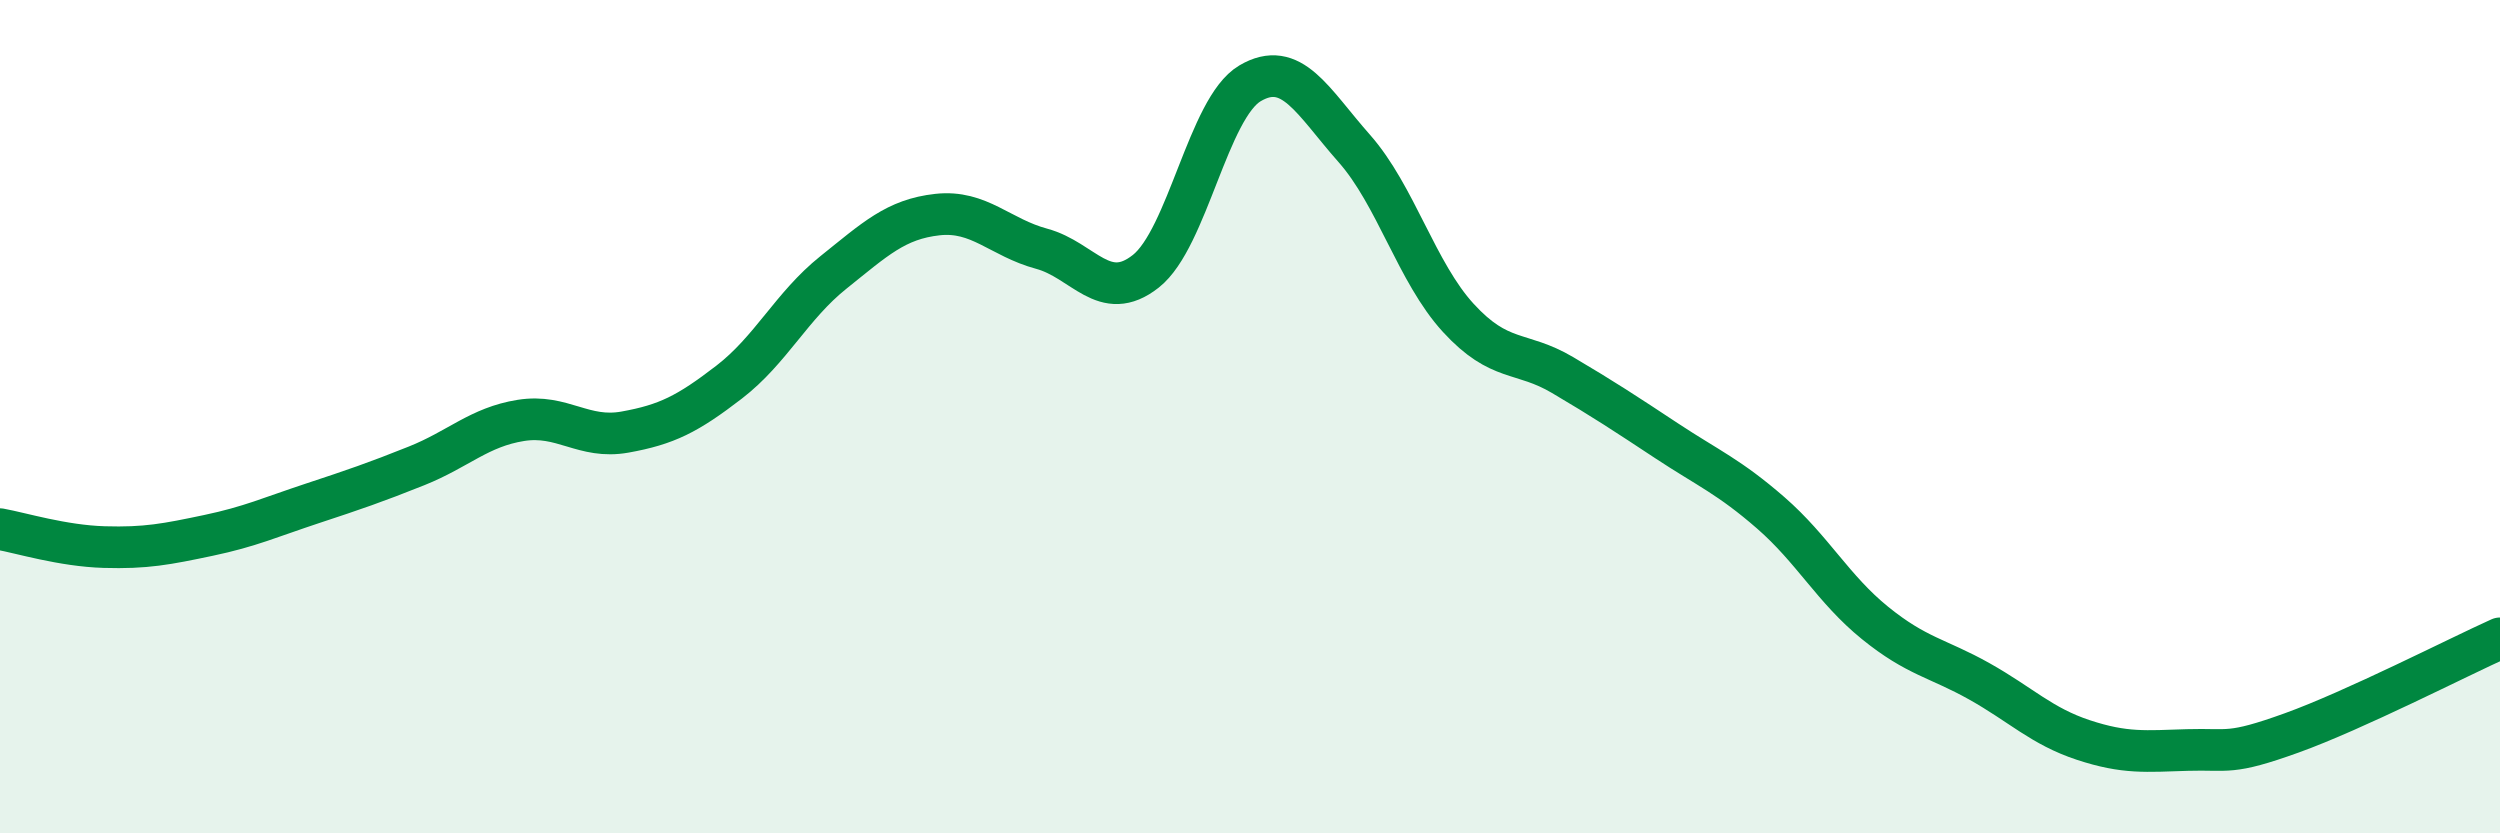
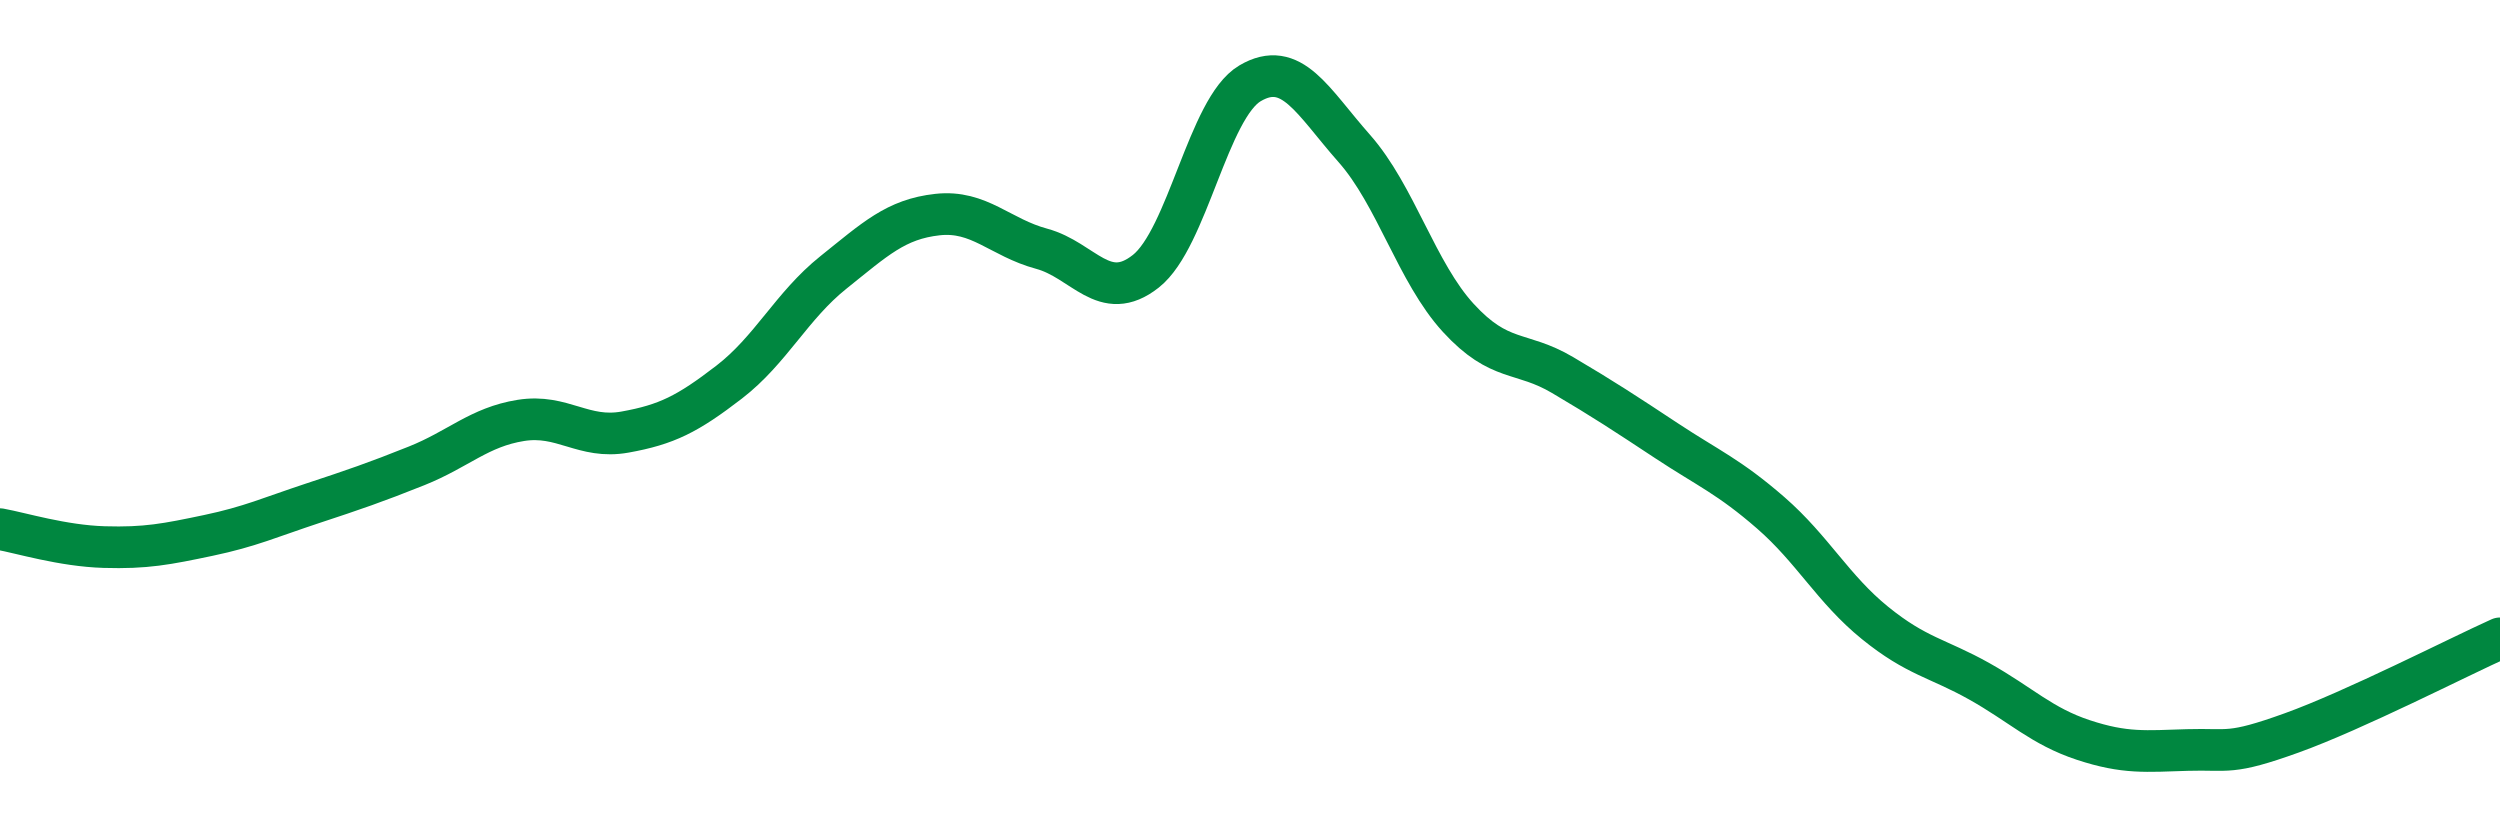
<svg xmlns="http://www.w3.org/2000/svg" width="60" height="20" viewBox="0 0 60 20">
-   <path d="M 0,12.7 C 0.5,12.79 1.5,13.1 2.5,13.13 C 3.5,13.16 4,13.06 5,12.85 C 6,12.64 6.5,12.41 7.5,12.08 C 8.5,11.75 9,11.58 10,11.18 C 11,10.78 11.5,10.25 12.5,10.09 C 13.5,9.93 14,10.55 15,10.37 C 16,10.19 16.5,9.94 17.5,9.17 C 18.5,8.4 19,7.34 20,6.54 C 21,5.74 21.5,5.26 22.5,5.15 C 23.5,5.04 24,5.7 25,5.97 C 26,6.24 26.5,7.3 27.5,6.51 C 28.5,5.72 29,2.59 30,2 C 31,1.41 31.5,2.43 32.5,3.56 C 33.5,4.69 34,6.54 35,7.63 C 36,8.72 36.5,8.41 37.5,9 C 38.5,9.59 39,9.92 40,10.58 C 41,11.24 41.5,11.44 42.5,12.31 C 43.5,13.18 44,14.14 45,14.95 C 46,15.76 46.5,15.79 47.5,16.35 C 48.5,16.91 49,17.43 50,17.76 C 51,18.09 51.5,18.03 52.5,18 C 53.5,17.97 53.5,18.13 55,17.59 C 56.5,17.05 59,15.77 60,15.32L60 20L0 20Z" fill="#008740" opacity="0.1" stroke-linecap="round" stroke-linejoin="round" />
  <path d="M 0,12.7 C 0.5,12.79 1.5,13.1 2.5,13.13 C 3.5,13.16 4,13.06 5,12.85 C 6,12.64 6.5,12.41 7.5,12.08 C 8.5,11.75 9,11.58 10,11.18 C 11,10.78 11.5,10.25 12.5,10.09 C 13.5,9.93 14,10.55 15,10.37 C 16,10.19 16.5,9.94 17.5,9.17 C 18.5,8.4 19,7.34 20,6.54 C 21,5.74 21.5,5.26 22.5,5.15 C 23.5,5.04 24,5.7 25,5.97 C 26,6.24 26.5,7.3 27.5,6.51 C 28.5,5.72 29,2.59 30,2 C 31,1.41 31.5,2.43 32.5,3.56 C 33.5,4.69 34,6.54 35,7.63 C 36,8.72 36.5,8.41 37.5,9 C 38.5,9.59 39,9.92 40,10.58 C 41,11.24 41.5,11.44 42.5,12.31 C 43.5,13.18 44,14.14 45,14.95 C 46,15.76 46.5,15.79 47.5,16.35 C 48.5,16.91 49,17.43 50,17.76 C 51,18.09 51.5,18.03 52.5,18 C 53.5,17.97 53.5,18.13 55,17.59 C 56.5,17.05 59,15.77 60,15.32" stroke="#008740" stroke-width="1" fill="none" stroke-linecap="round" stroke-linejoin="round" />
</svg>